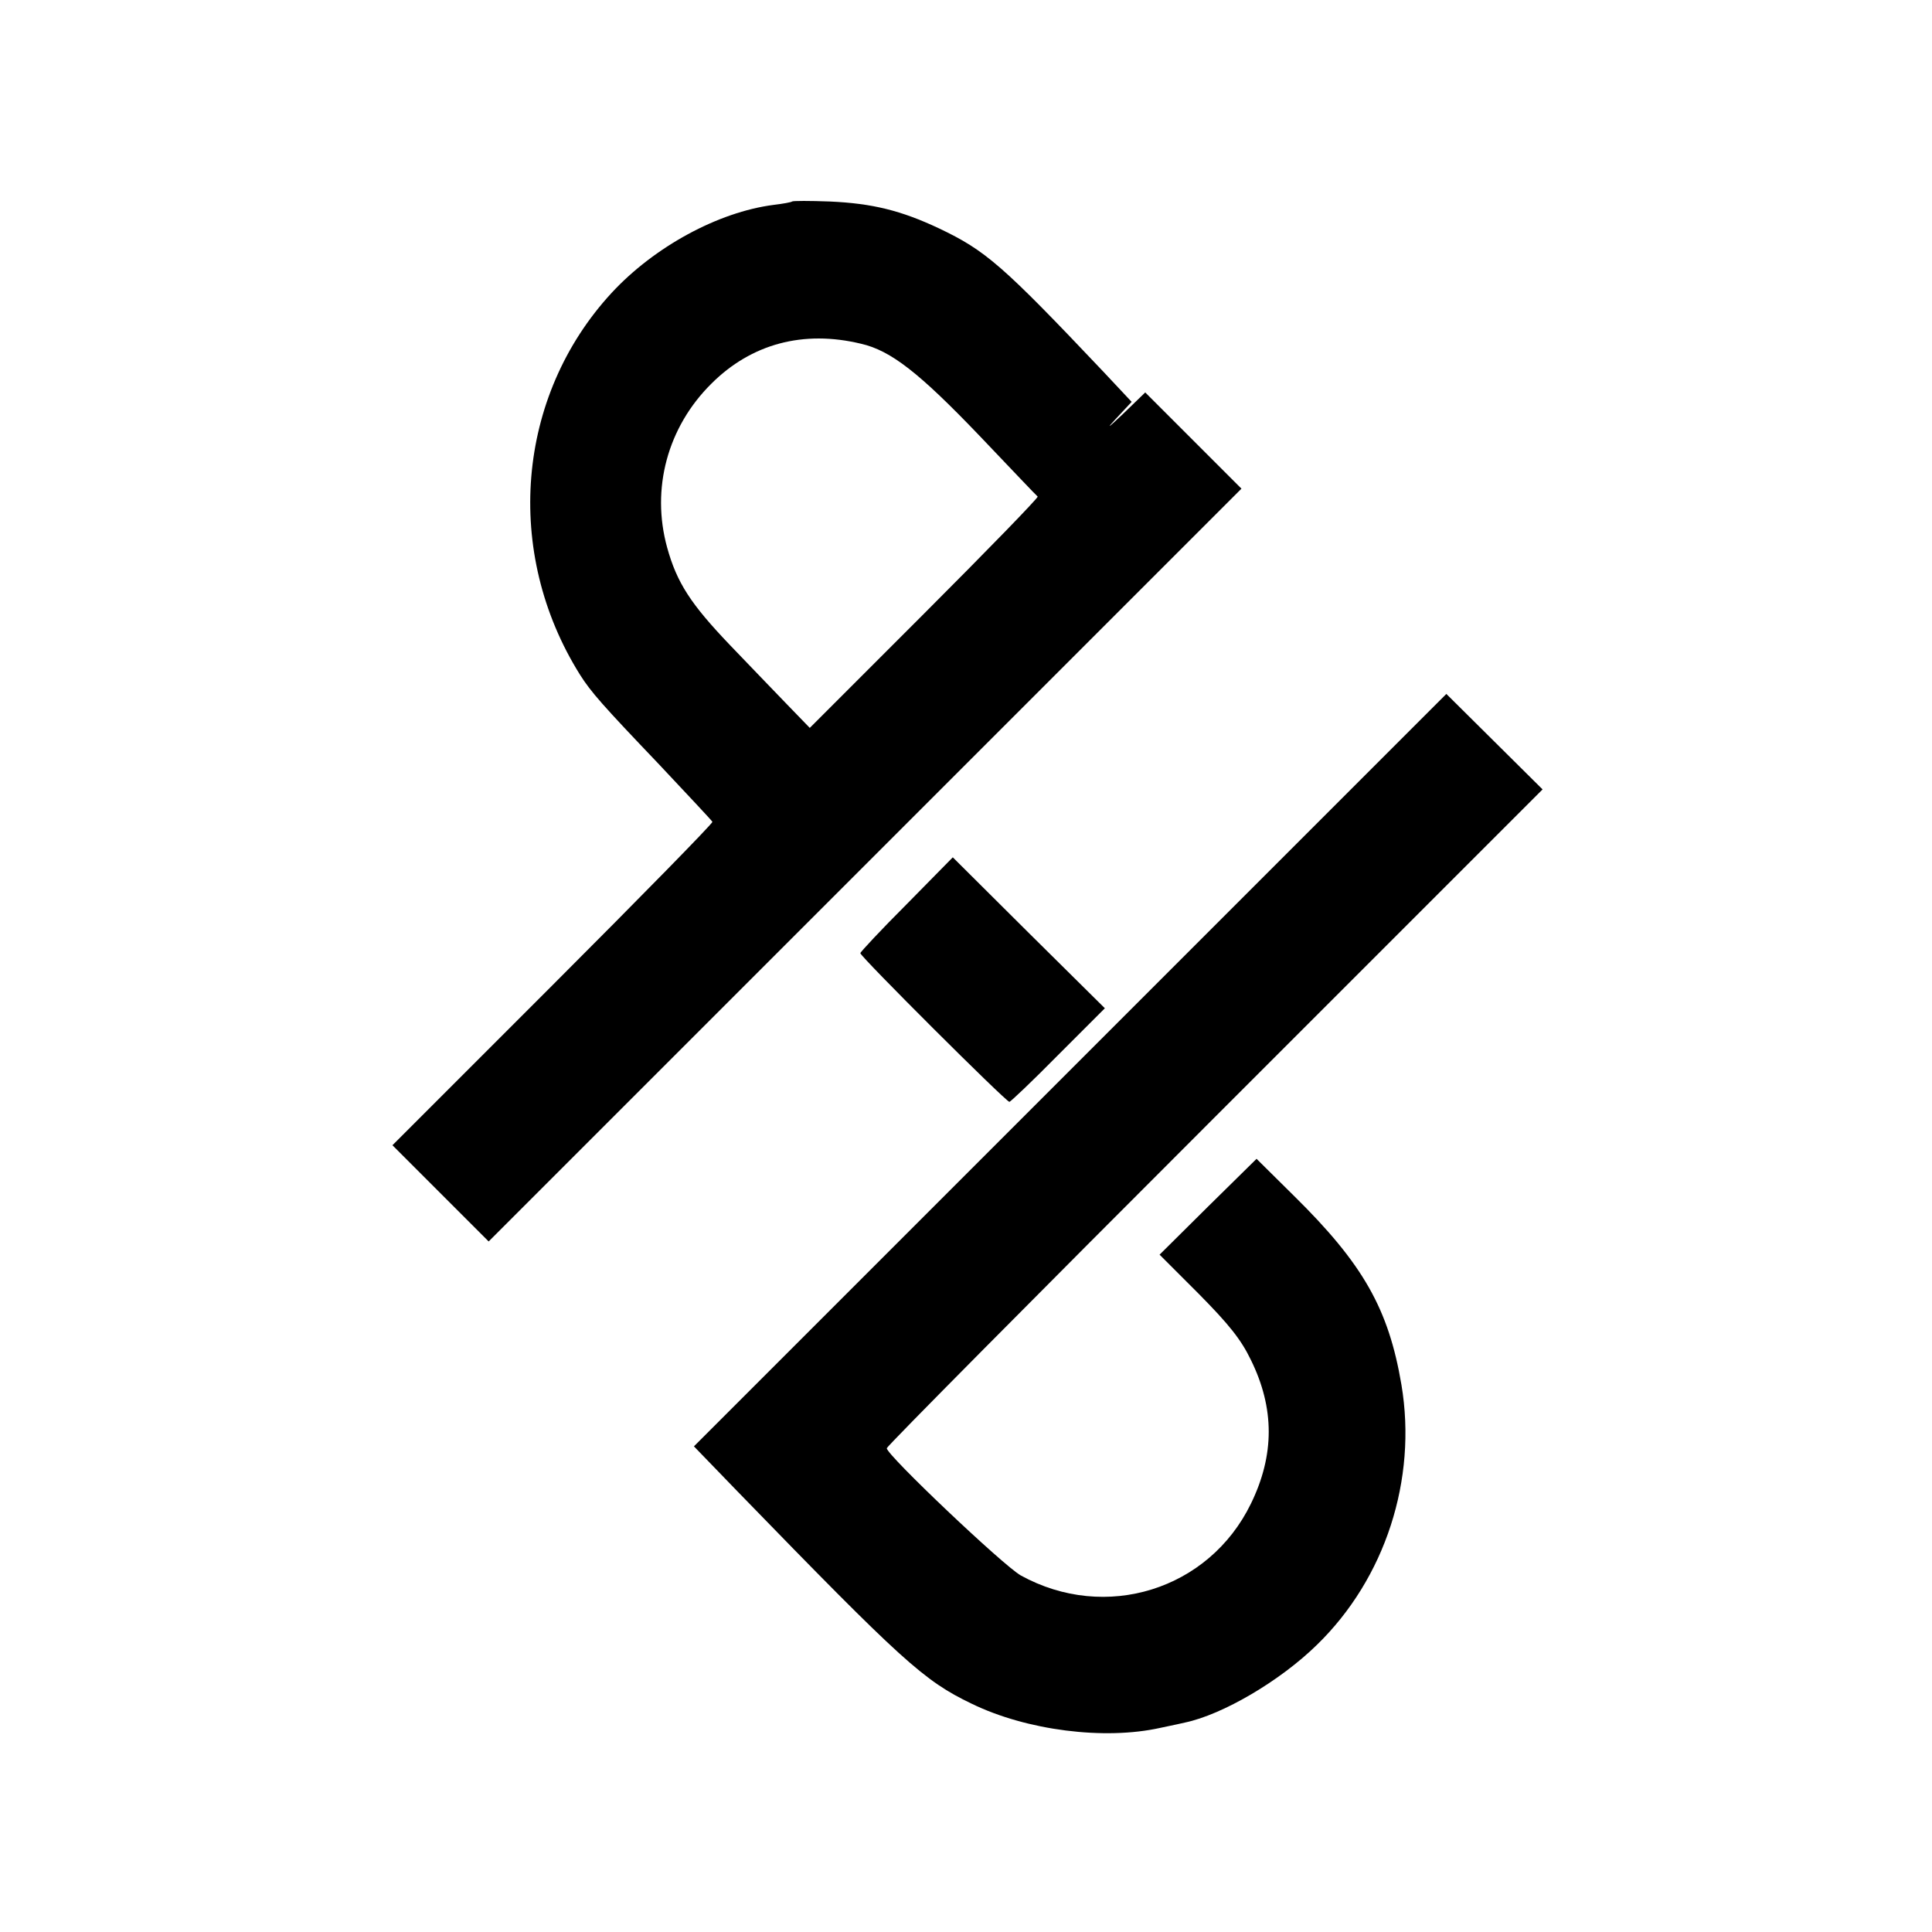
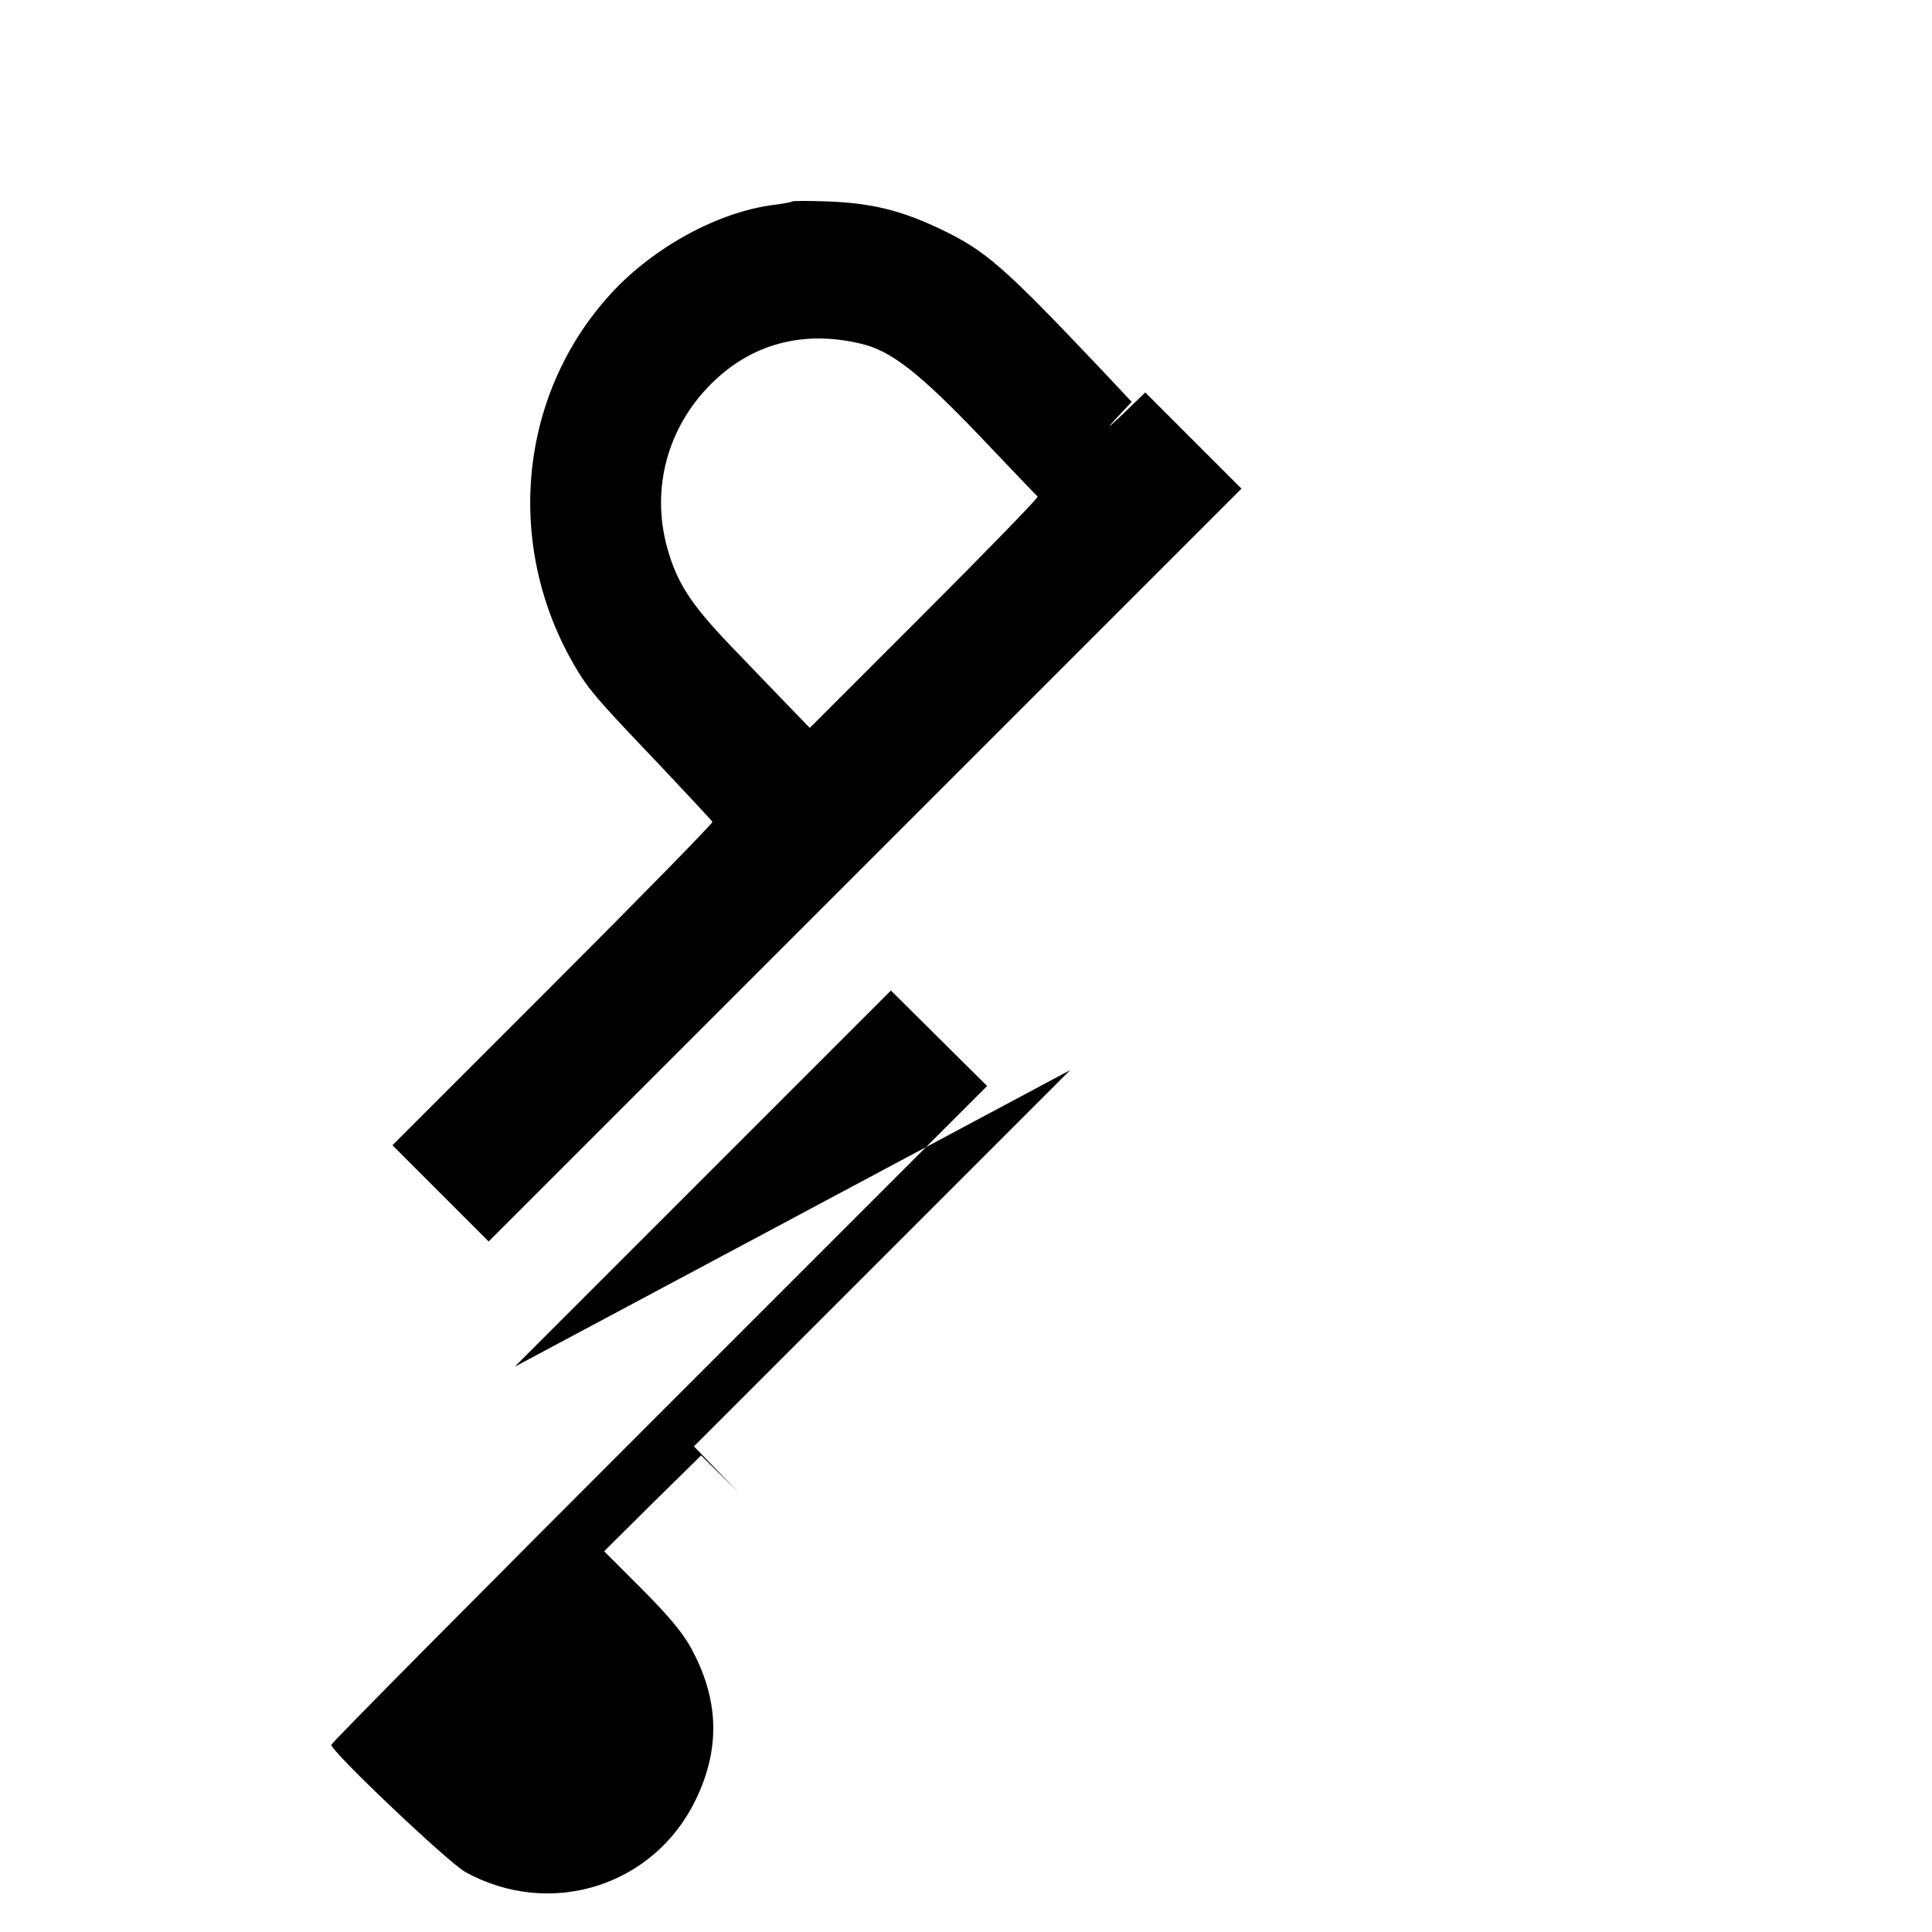
<svg xmlns="http://www.w3.org/2000/svg" version="1.0" width="512pt" height="512pt" viewBox="0 0 512 512" preserveAspectRatio="xMidYMid meet">
  <g transform="translate(0,512) scale(0.1,-0.1)" fill="#000000" stroke="none">
    <path d="M2099 4586 c-2 -2 -24 -6 -49 -9 -147 -19 -316 -111 -429 -233 -253 -274 -287 -688 -84 -1012 29 -46 61 -82 207 -235 77 -82 142 -151 144 -155 1 -4 -189 -198 -423 -432 l-425 -425 127 -127 128 -128 997 997 998 998 -127 127 -128 128 -60 -58 c-38 -36 -45 -41 -18 -12 l42 45 -75 80 c-268 283 -312 321 -436 380 -100 47 -176 66 -289 71 -53 2 -98 2 -100 0z m183 -377 c79 -18 155 -78 313 -243 83 -87 152 -160 155 -162 2 -3 -133 -142 -300 -309 l-304 -304 -61 63 c-33 34 -101 105 -151 157 -103 108 -140 164 -166 258 -43 156 1 319 117 434 106 106 244 143 397 106z" />
-     <path d="M2836 2284 l-997 -997 117 -121 c436 -449 492 -500 619 -561 146 -71 352 -97 500 -64 33 7 62 13 65 14 100 21 252 110 350 206 181 176 266 438 224 689 -34 201 -101 320 -286 502 l-98 97 -129 -127 -128 -127 104 -104 c80 -81 112 -121 138 -175 63 -128 63 -252 0 -381 -111 -228 -385 -314 -610 -190 -46 26 -355 319 -355 337 0 5 391 399 869 877 l869 869 -127 126 -128 127 -997 -997z" />
-     <path d="M2403 2724 c-68 -68 -123 -127 -123 -130 0 -9 386 -394 395 -394 3 0 62 56 129 124 l124 124 -202 200 -201 200 -122 -124z" />
+     <path d="M2836 2284 l-997 -997 117 -121 l-98 97 -129 -127 -128 -127 104 -104 c80 -81 112 -121 138 -175 63 -128 63 -252 0 -381 -111 -228 -385 -314 -610 -190 -46 26 -355 319 -355 337 0 5 391 399 869 877 l869 869 -127 126 -128 127 -997 -997z" />
  </g>
</svg>